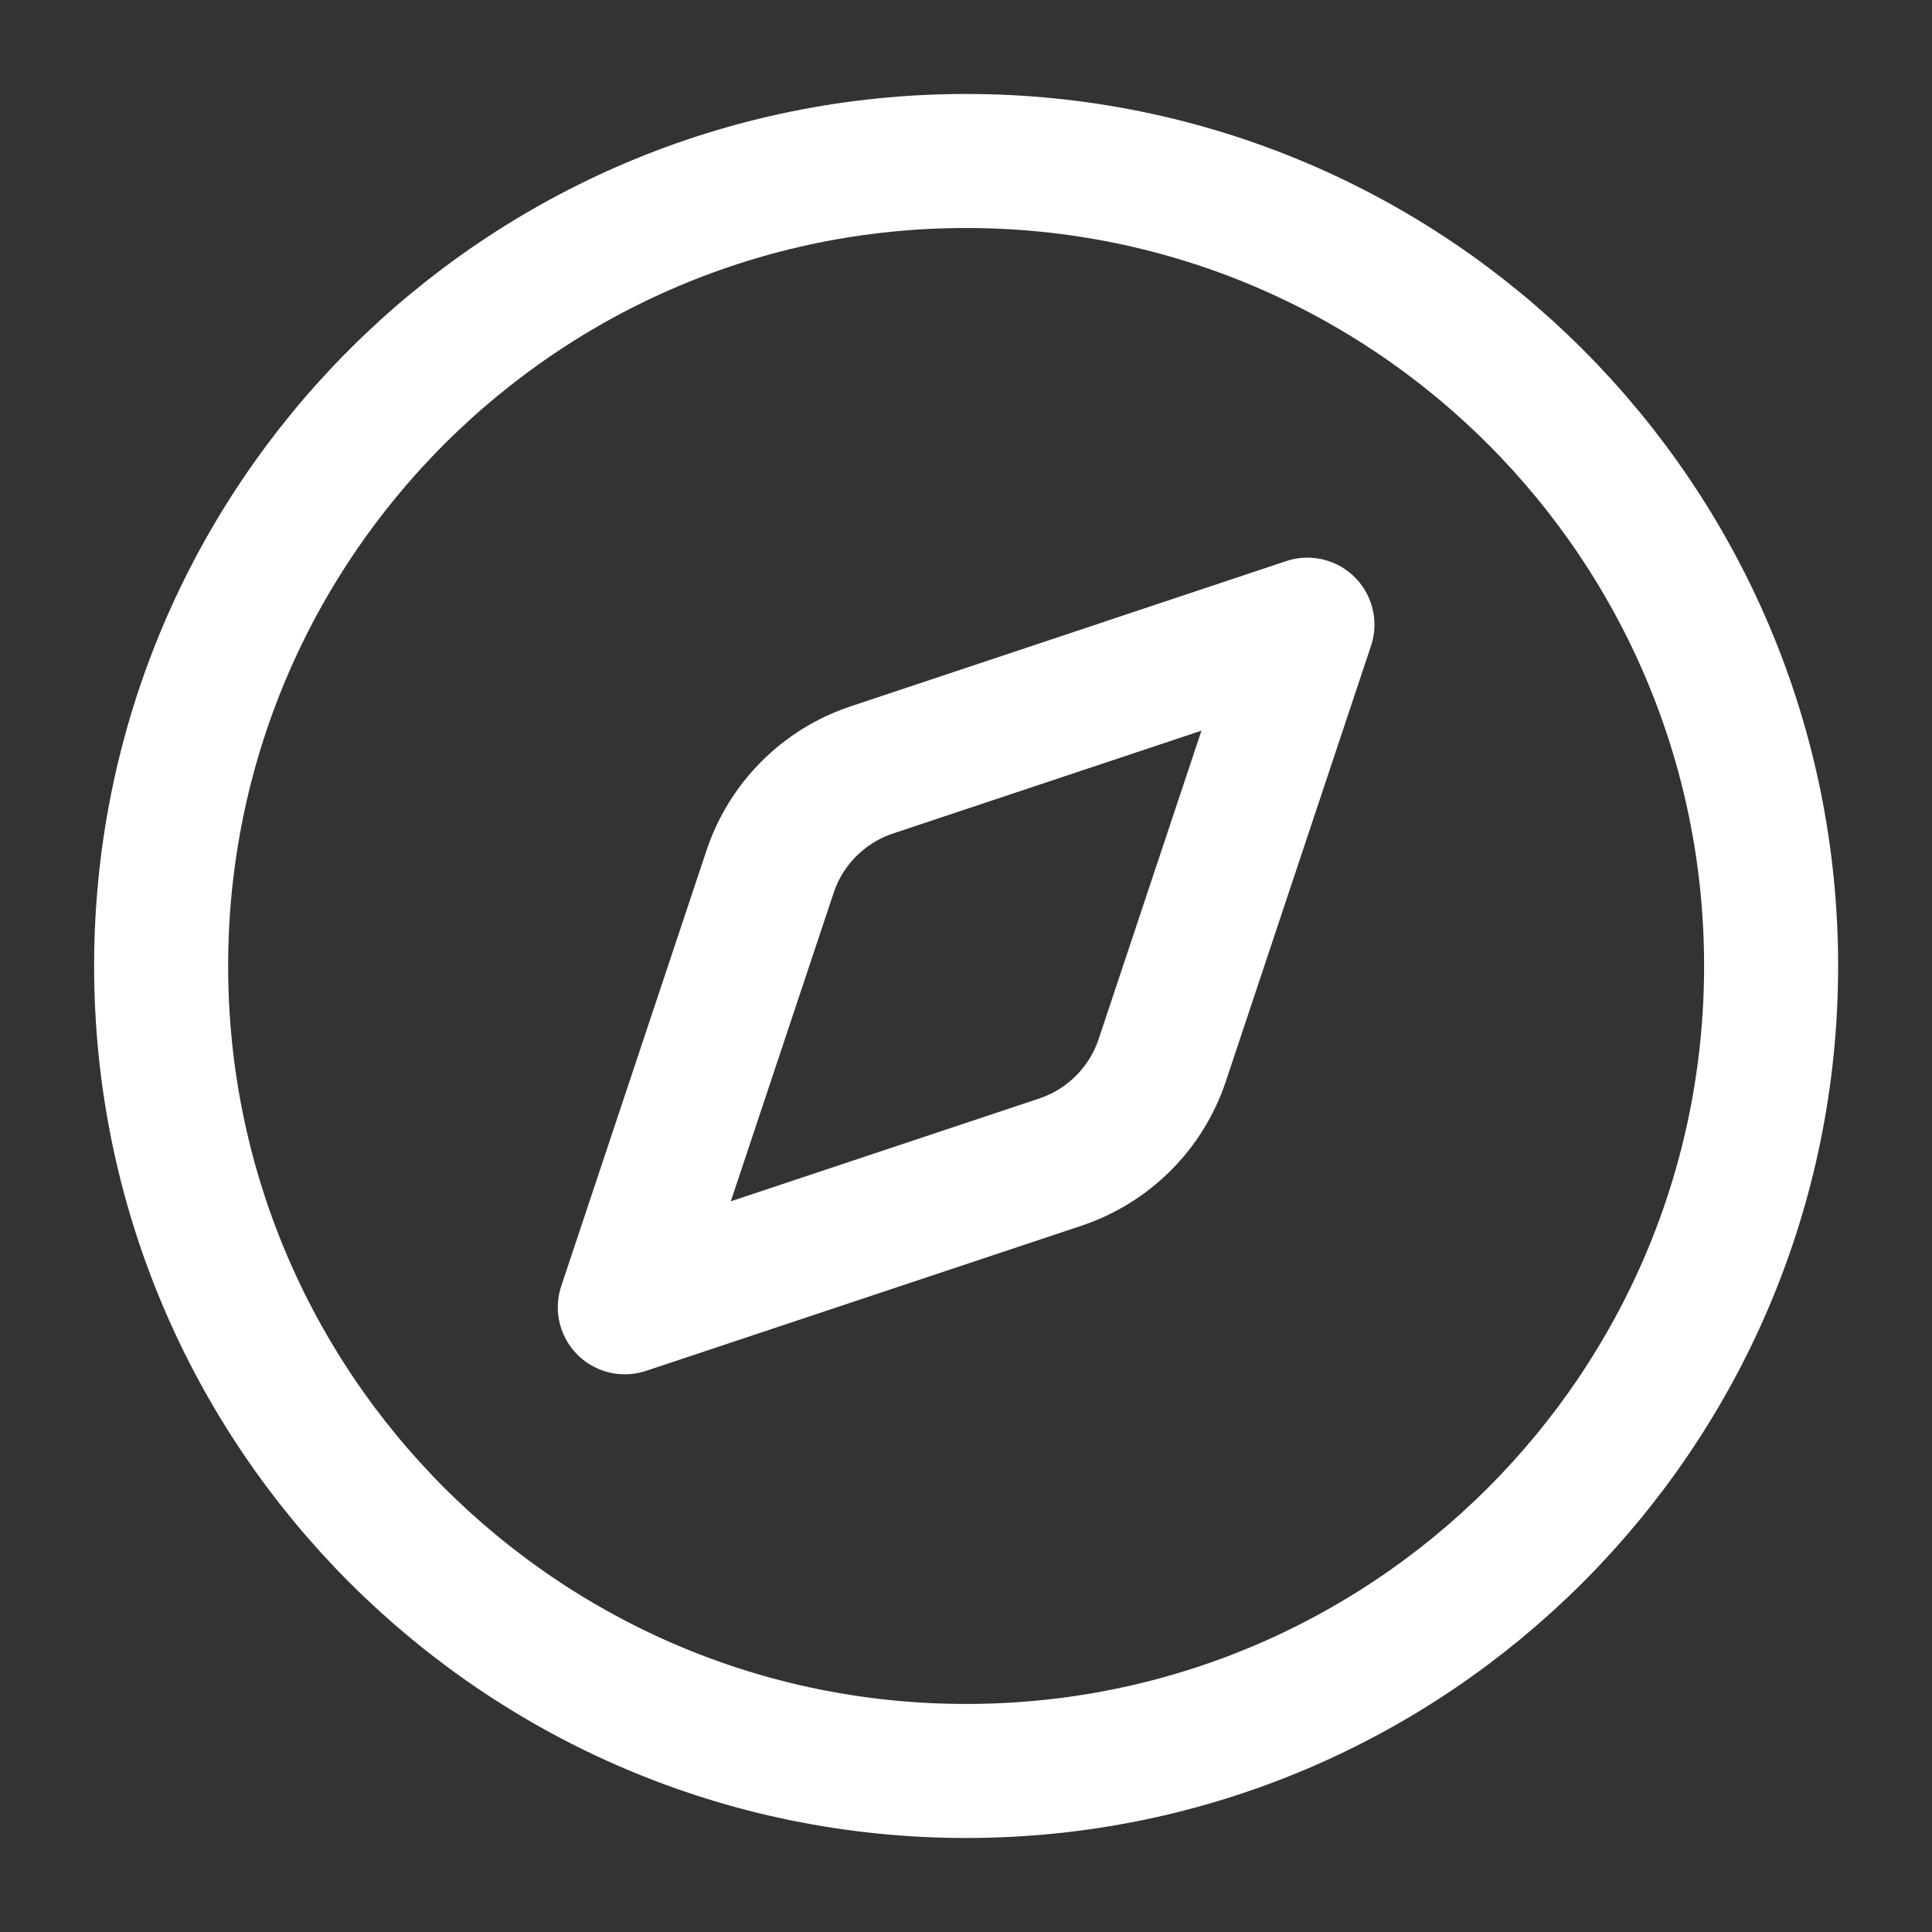
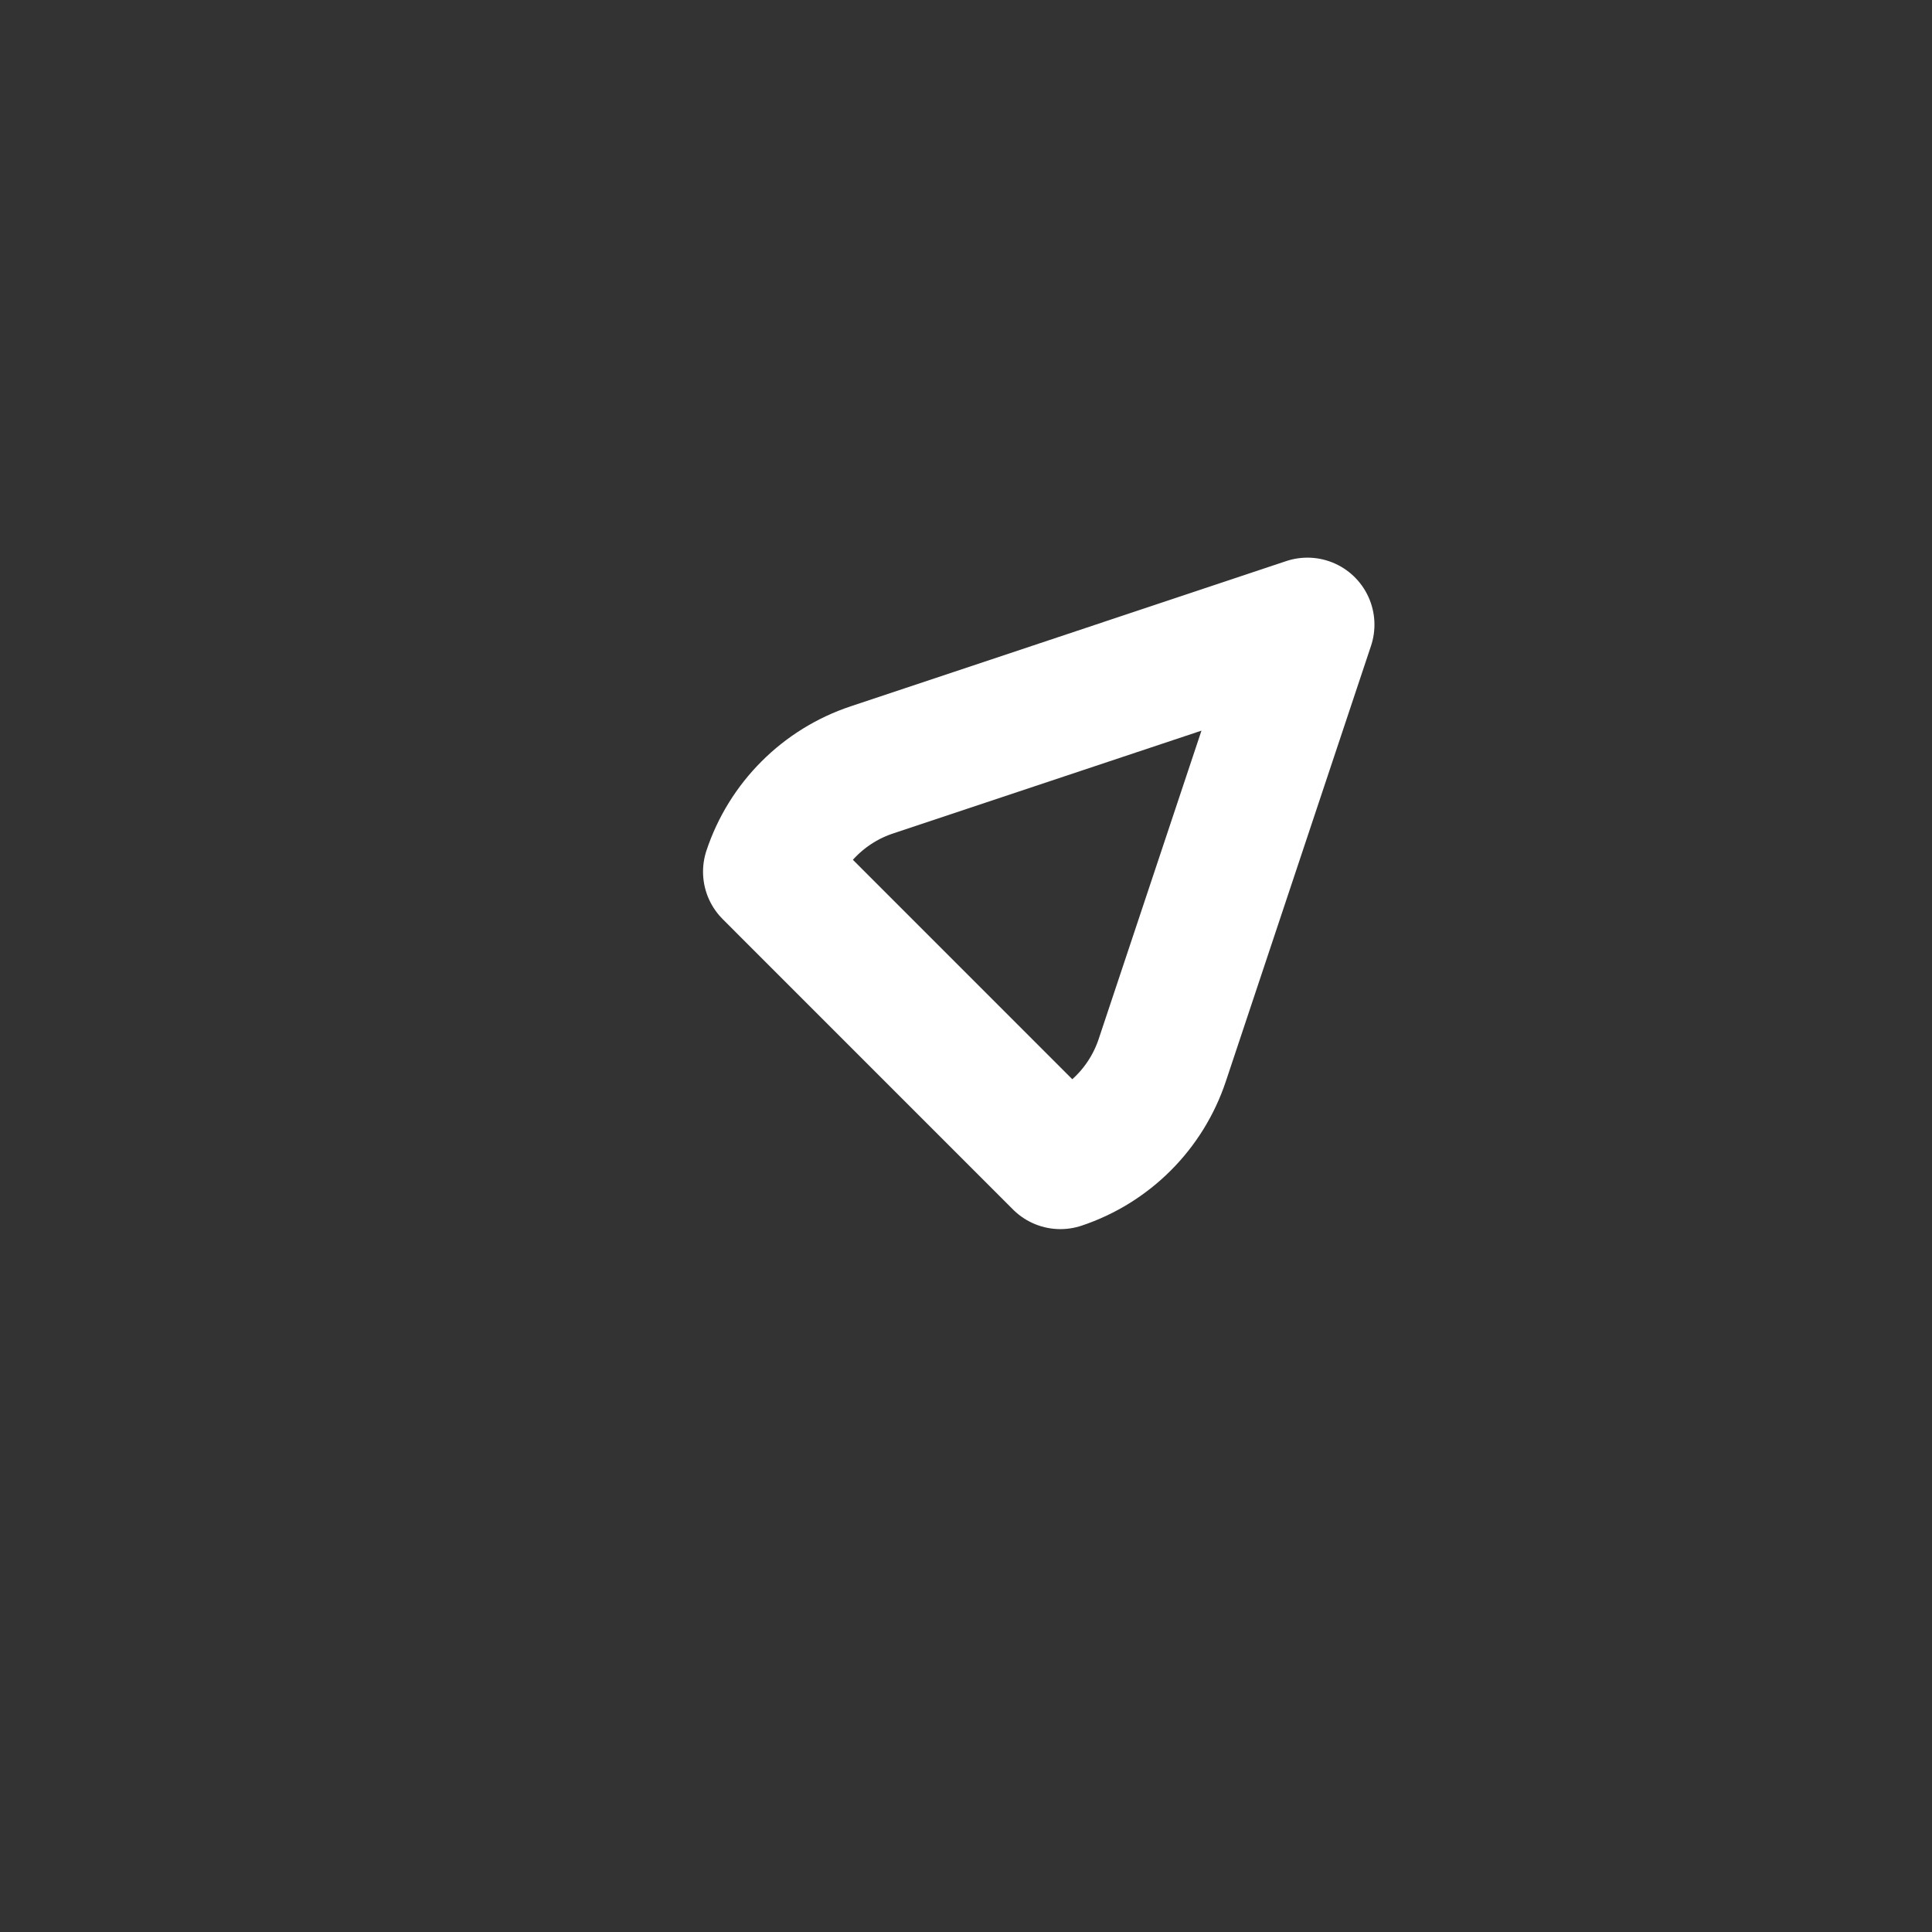
<svg xmlns="http://www.w3.org/2000/svg" width="40" height="40" viewBox="0 0 40 40" fill="none">
  <rect x="0" y="0" width="40" height="40" fill="#333333" stroke="none" />
-   <path d="M27.069 12.933L24.063 21.951C23.899 22.442 23.623 22.889 23.257 23.254C22.891 23.62 22.445 23.896 21.954 24.06L12.936 27.066L15.943 18.048C16.106 17.557 16.382 17.111 16.748 16.745C17.114 16.379 17.56 16.103 18.051 15.94L27.069 12.933Z" stroke="white" stroke-width="2.775" stroke-linecap="round" stroke-linejoin="round" />
-   <path d="M20.003 36.666C29.207 36.666 36.669 29.204 36.669 20C36.669 10.795 29.207 3.333 20.003 3.333C10.798 3.333 3.336 10.795 3.336 20C3.336 29.204 10.798 36.666 20.003 36.666Z" stroke="white" stroke-width="2.775" stroke-linecap="round" stroke-linejoin="round" />
+   <path d="M27.069 12.933L24.063 21.951C23.899 22.442 23.623 22.889 23.257 23.254C22.891 23.62 22.445 23.896 21.954 24.06L15.943 18.048C16.106 17.557 16.382 17.111 16.748 16.745C17.114 16.379 17.56 16.103 18.051 15.94L27.069 12.933Z" stroke="white" stroke-width="2.775" stroke-linecap="round" stroke-linejoin="round" />
</svg>